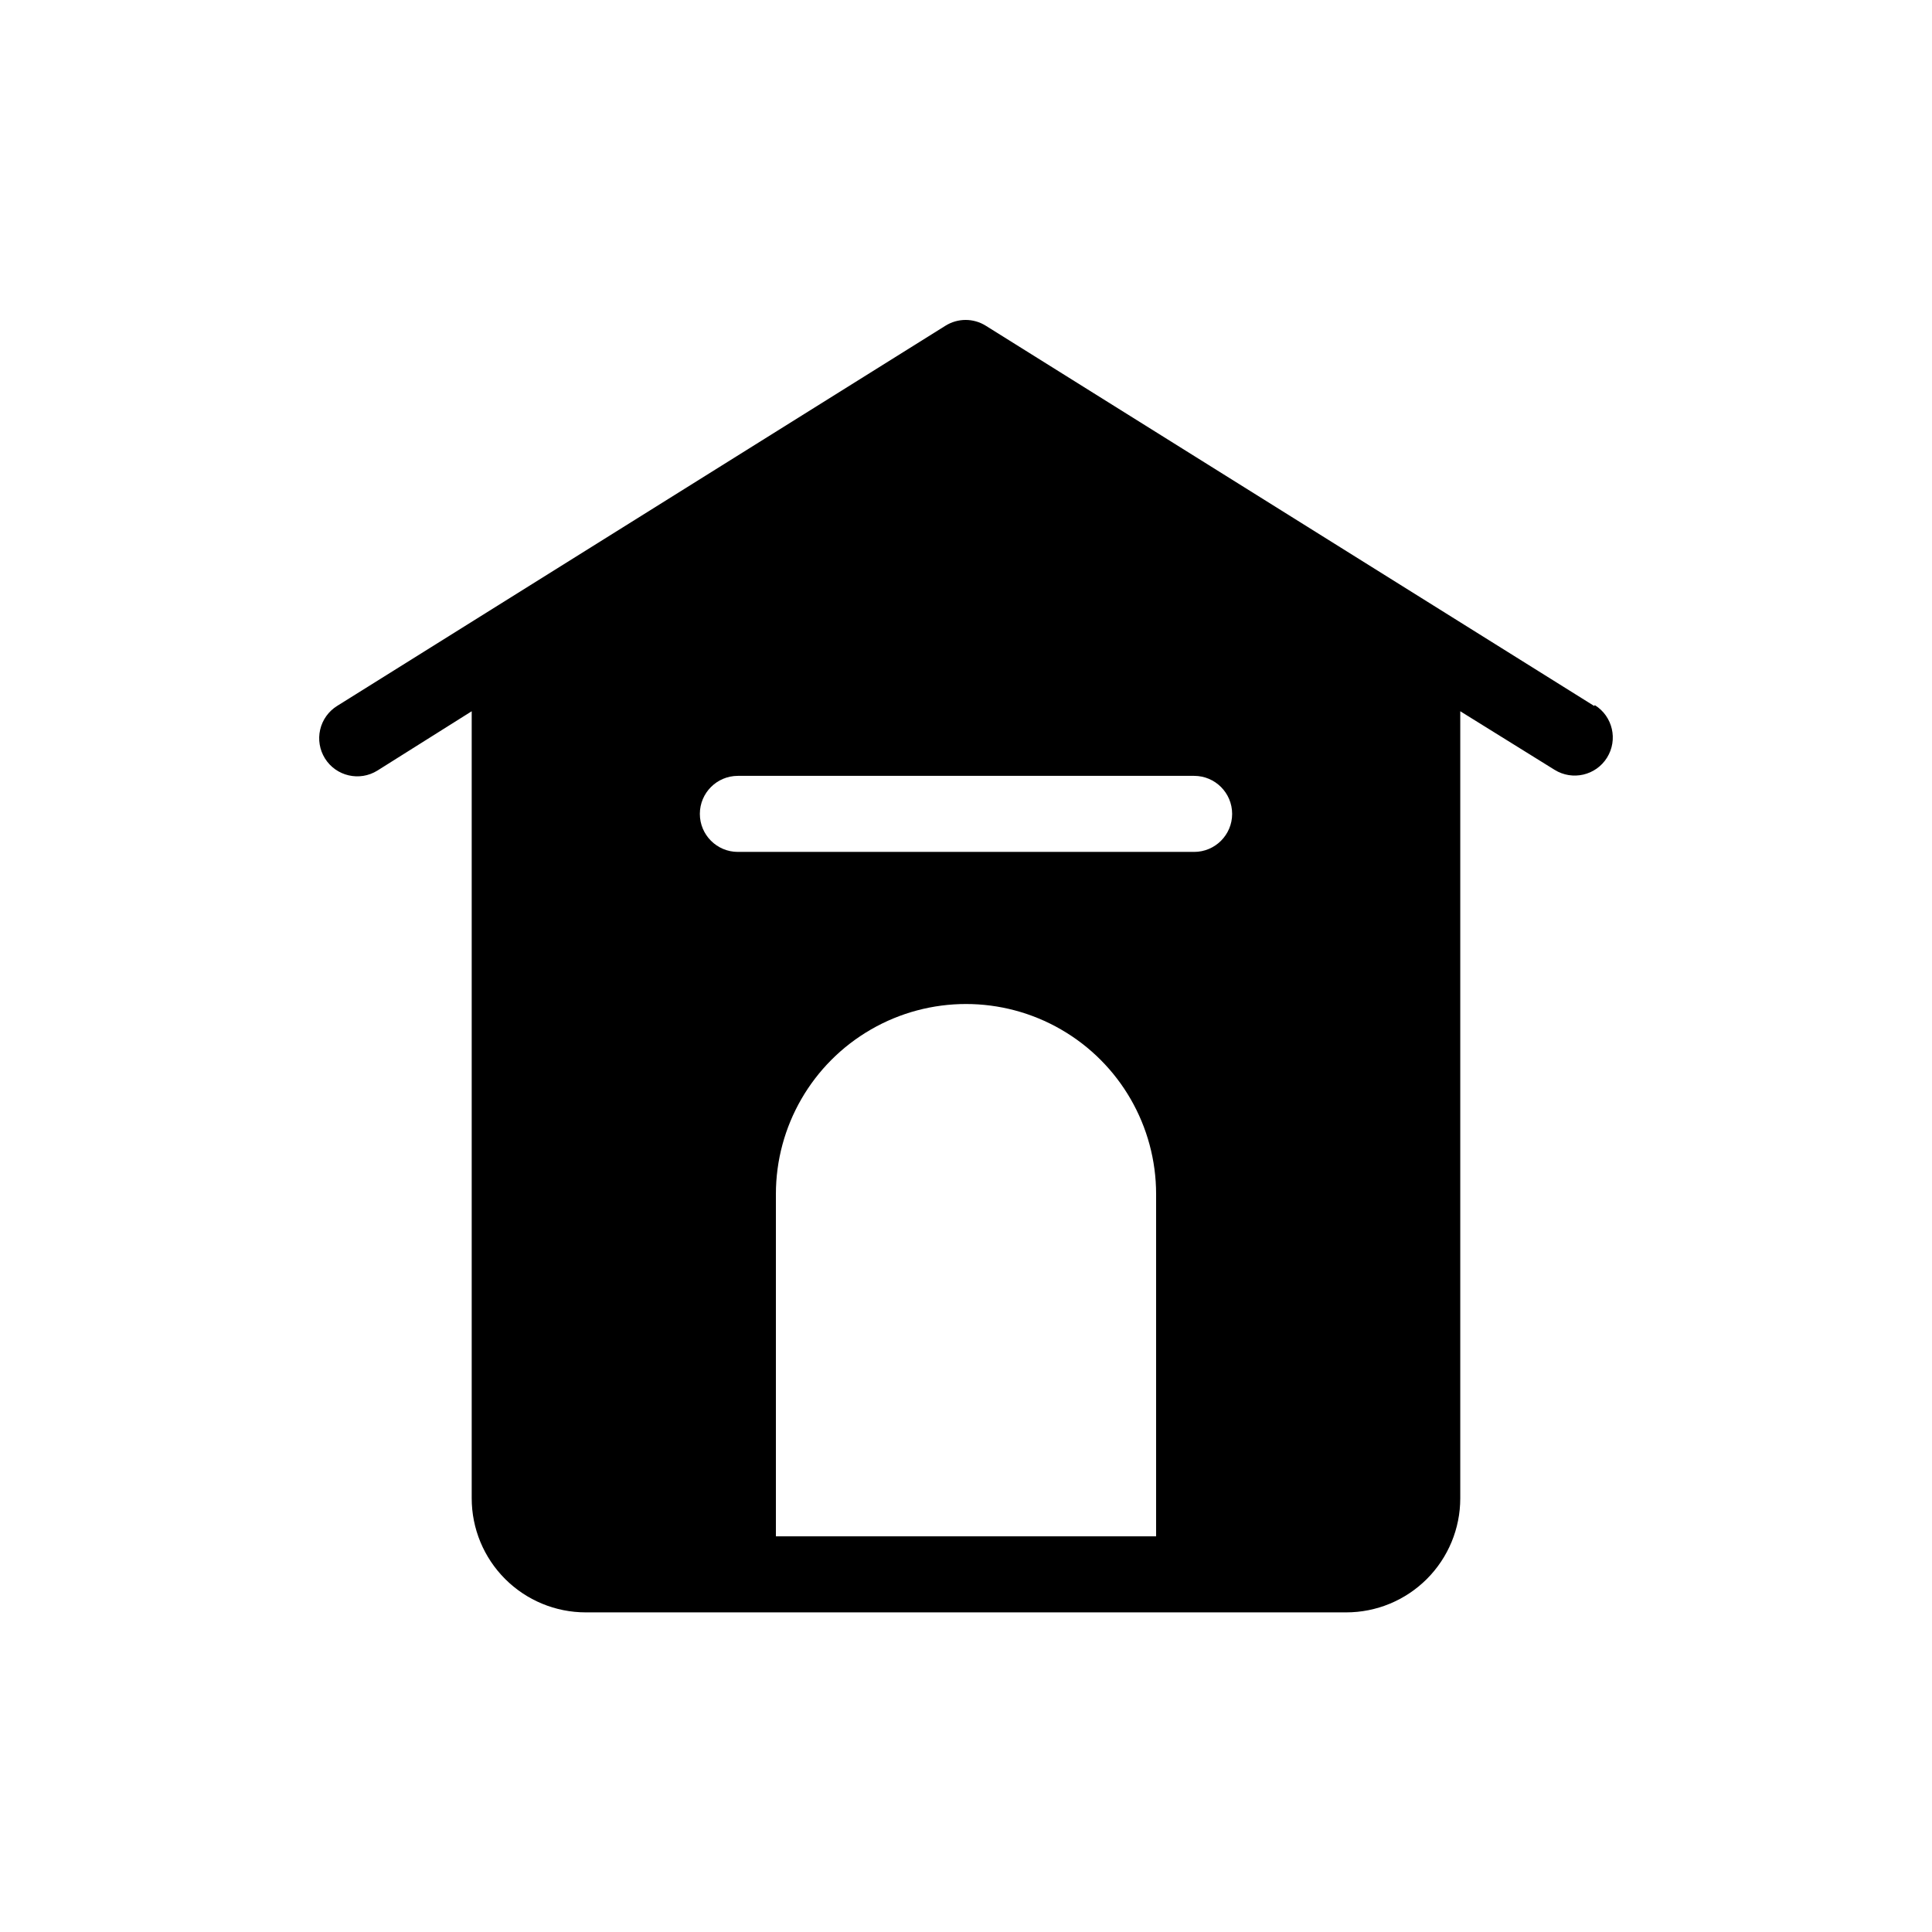
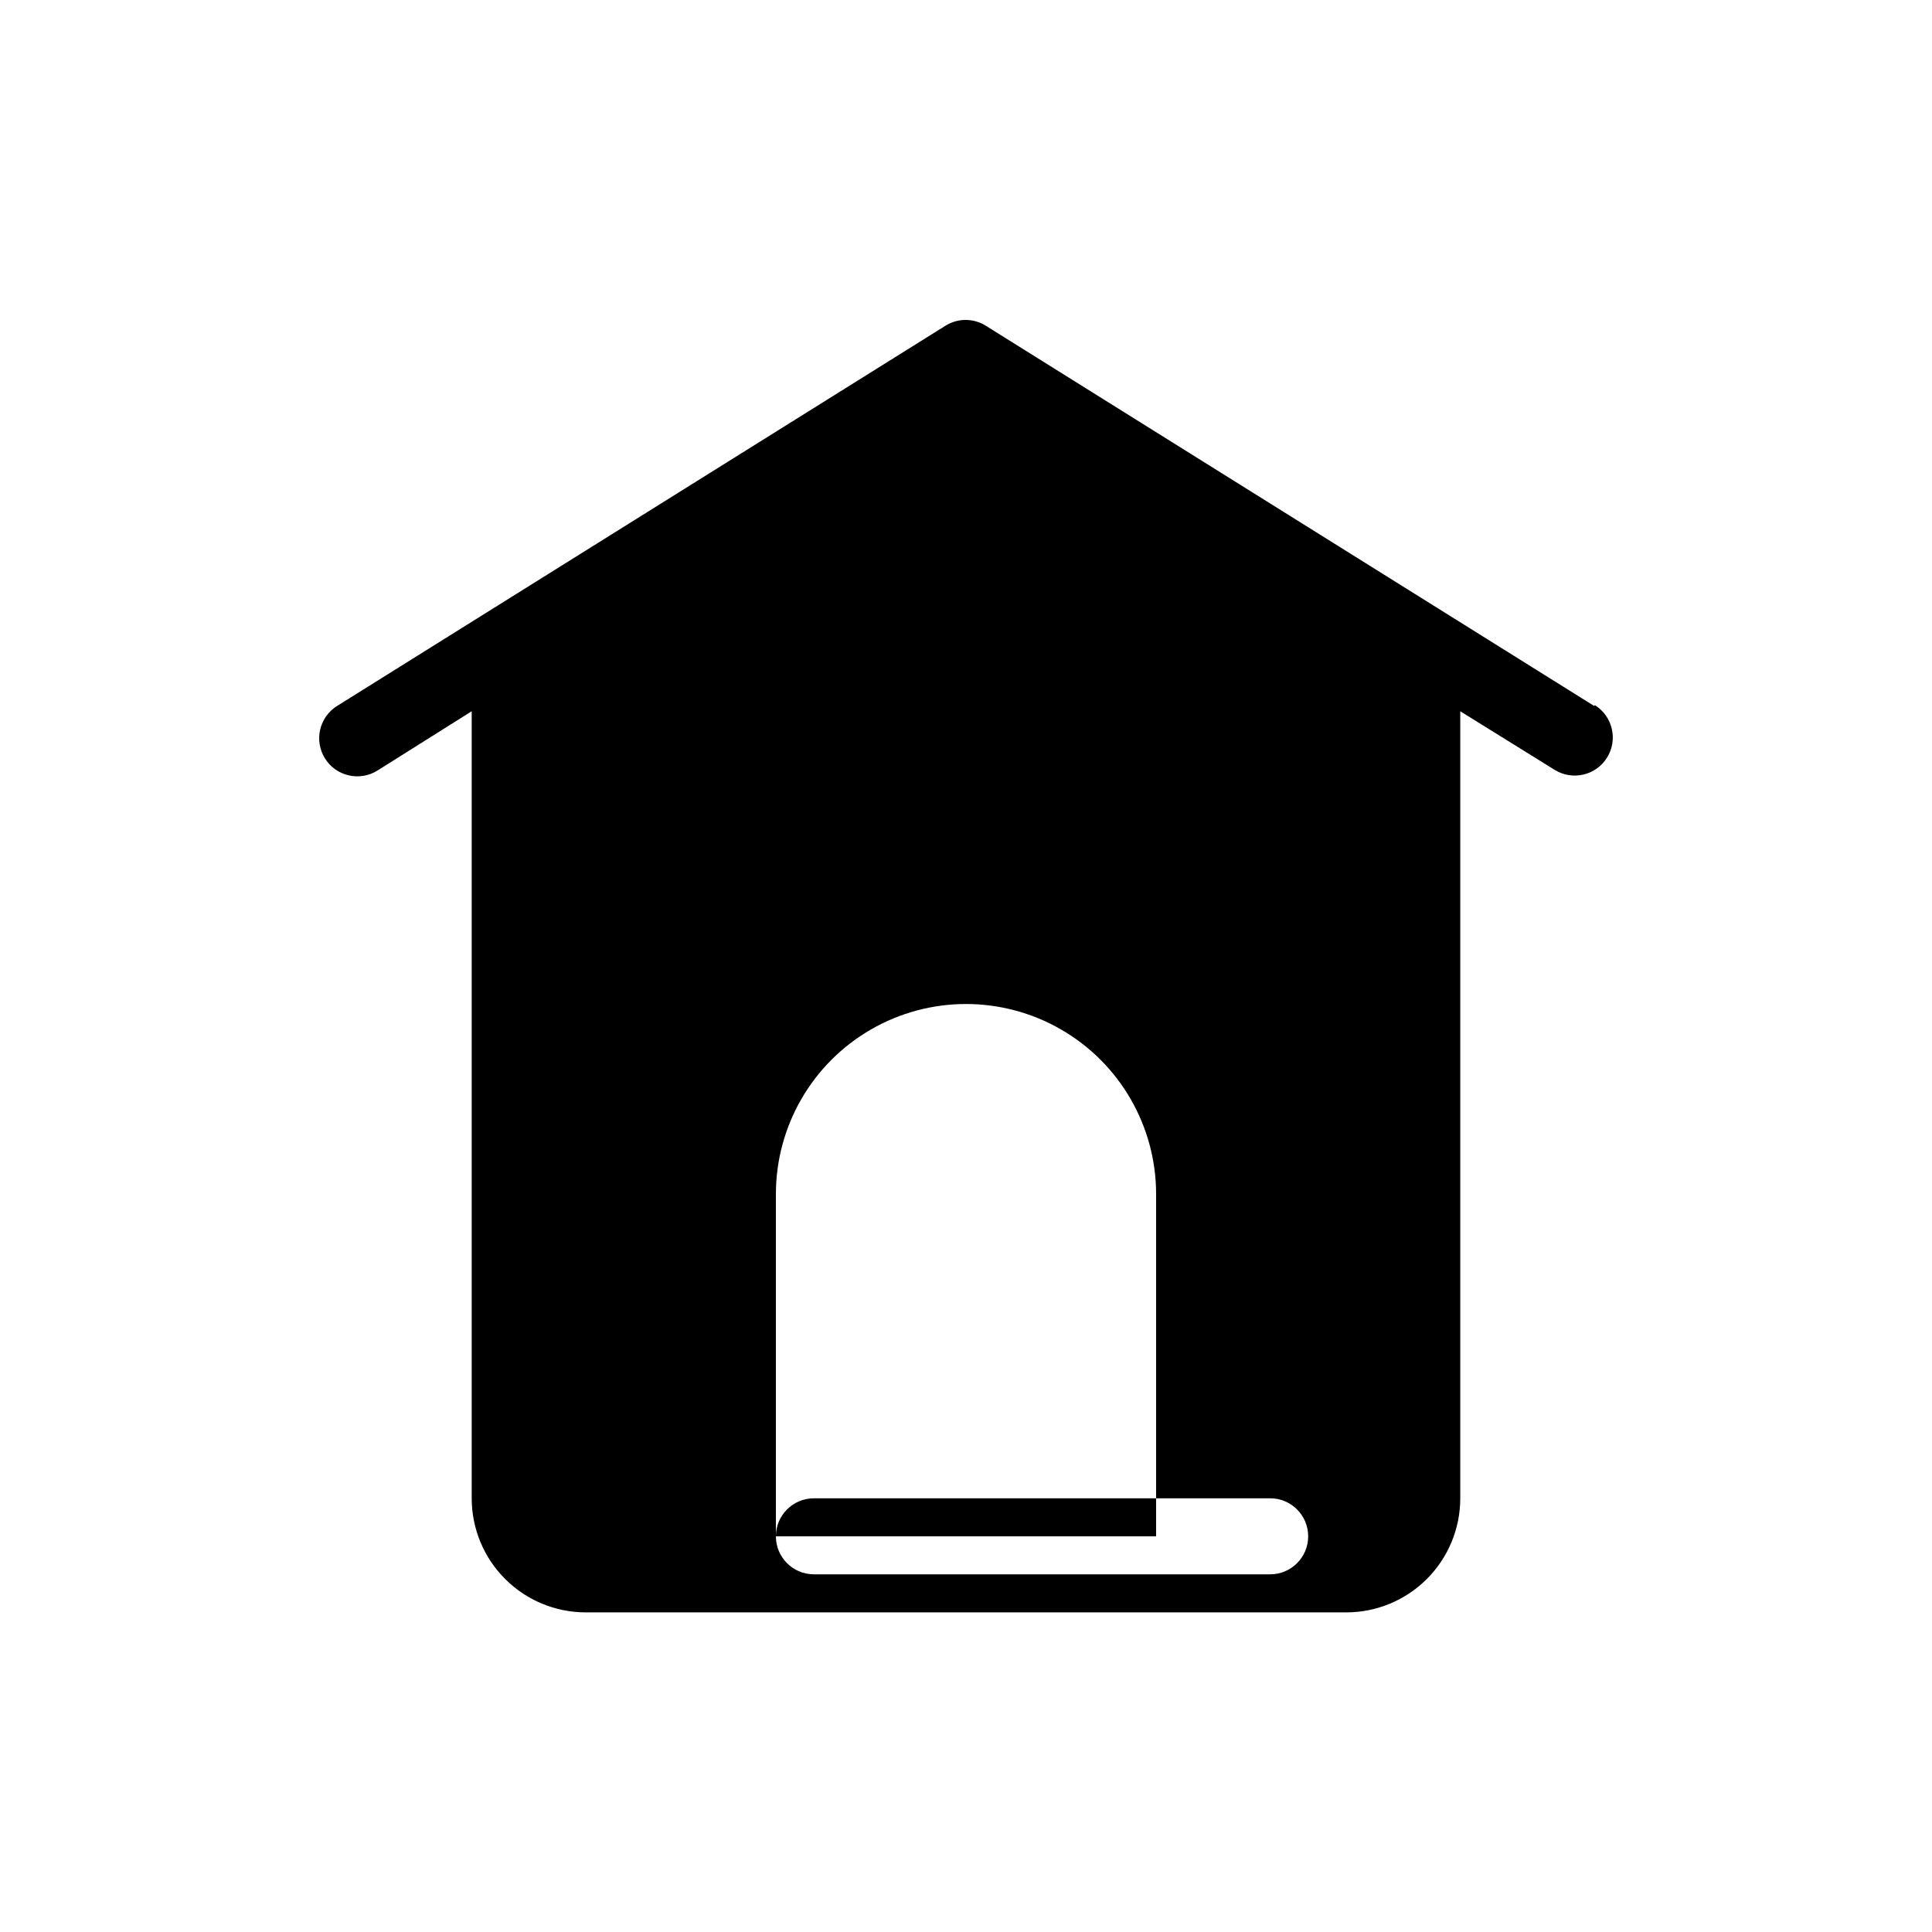
<svg xmlns="http://www.w3.org/2000/svg" fill="#000000" width="800px" height="800px" version="1.1" viewBox="144 144 512 512">
-   <path d="m566.46 331.08-161.22-100.76c-3.266-2.043-7.414-2.043-10.68 0l-161.22 100.76c-2.273 1.414-3.891 3.676-4.492 6.285-0.605 2.606-0.148 5.348 1.266 7.621 2.949 4.727 9.176 6.172 13.906 3.223l24.988-15.719v208.58c0 8.016 3.184 15.703 8.855 21.375 5.668 5.668 13.355 8.852 21.375 8.852h201.52c8.016 0 15.703-3.184 21.375-8.852 5.668-5.672 8.852-13.359 8.852-21.375v-208.58l24.988 15.516c4.731 2.949 10.957 1.508 13.906-3.223 2.949-4.731 1.508-10.957-3.223-13.906zm-216.84 220.06v-90.684c0-18 9.602-34.633 25.191-43.633 15.586-9 34.793-9 50.379 0 15.59 9 25.191 25.633 25.191 43.633v90.684zm-20.152-191.45c0-5.566 4.512-10.078 10.078-10.078h120.91c5.562 0 10.074 4.512 10.074 10.078 0 5.562-4.512 10.074-10.074 10.074h-120.91c-5.566 0-10.078-4.512-10.078-10.074z" />
+   <path d="m566.46 331.08-161.22-100.76c-3.266-2.043-7.414-2.043-10.68 0l-161.22 100.76c-2.273 1.414-3.891 3.676-4.492 6.285-0.605 2.606-0.148 5.348 1.266 7.621 2.949 4.727 9.176 6.172 13.906 3.223l24.988-15.719v208.58c0 8.016 3.184 15.703 8.855 21.375 5.668 5.668 13.355 8.852 21.375 8.852h201.52c8.016 0 15.703-3.184 21.375-8.852 5.668-5.672 8.852-13.359 8.852-21.375v-208.58l24.988 15.516c4.731 2.949 10.957 1.508 13.906-3.223 2.949-4.731 1.508-10.957-3.223-13.906zm-216.84 220.06v-90.684c0-18 9.602-34.633 25.191-43.633 15.586-9 34.793-9 50.379 0 15.59 9 25.191 25.633 25.191 43.633v90.684zc0-5.566 4.512-10.078 10.078-10.078h120.91c5.562 0 10.074 4.512 10.074 10.078 0 5.562-4.512 10.074-10.074 10.074h-120.91c-5.566 0-10.078-4.512-10.078-10.074z" />
</svg>